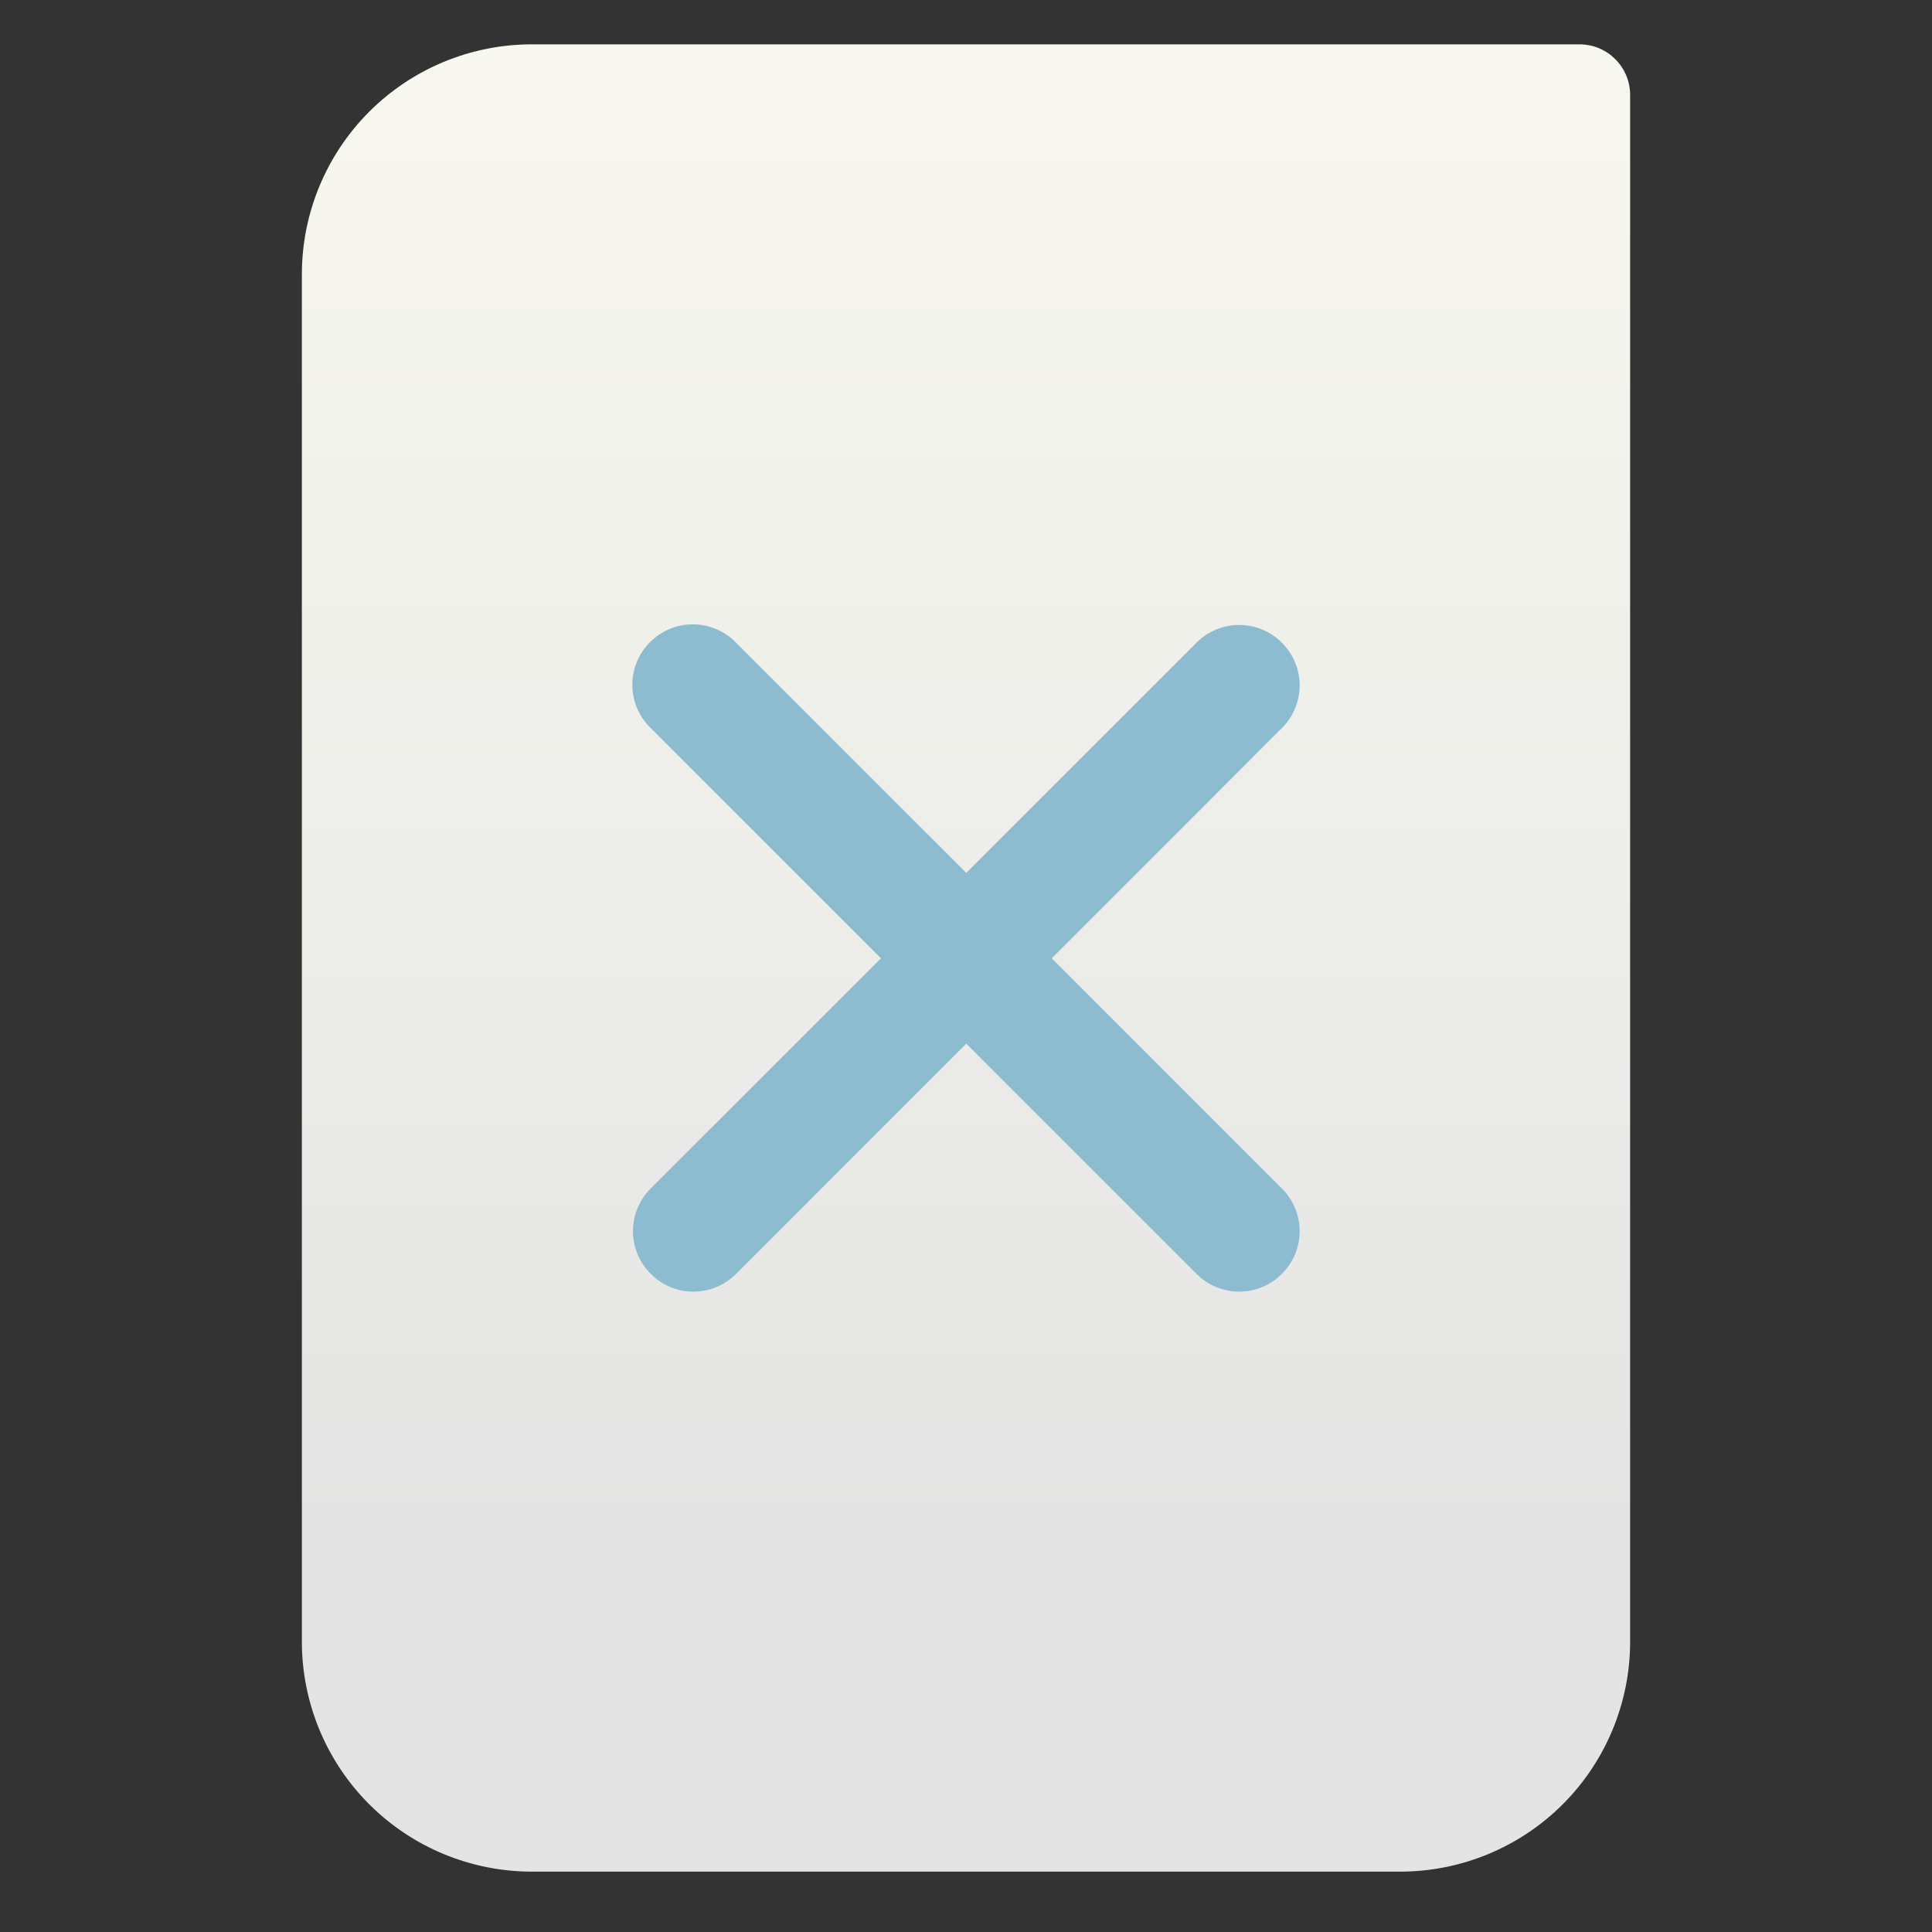
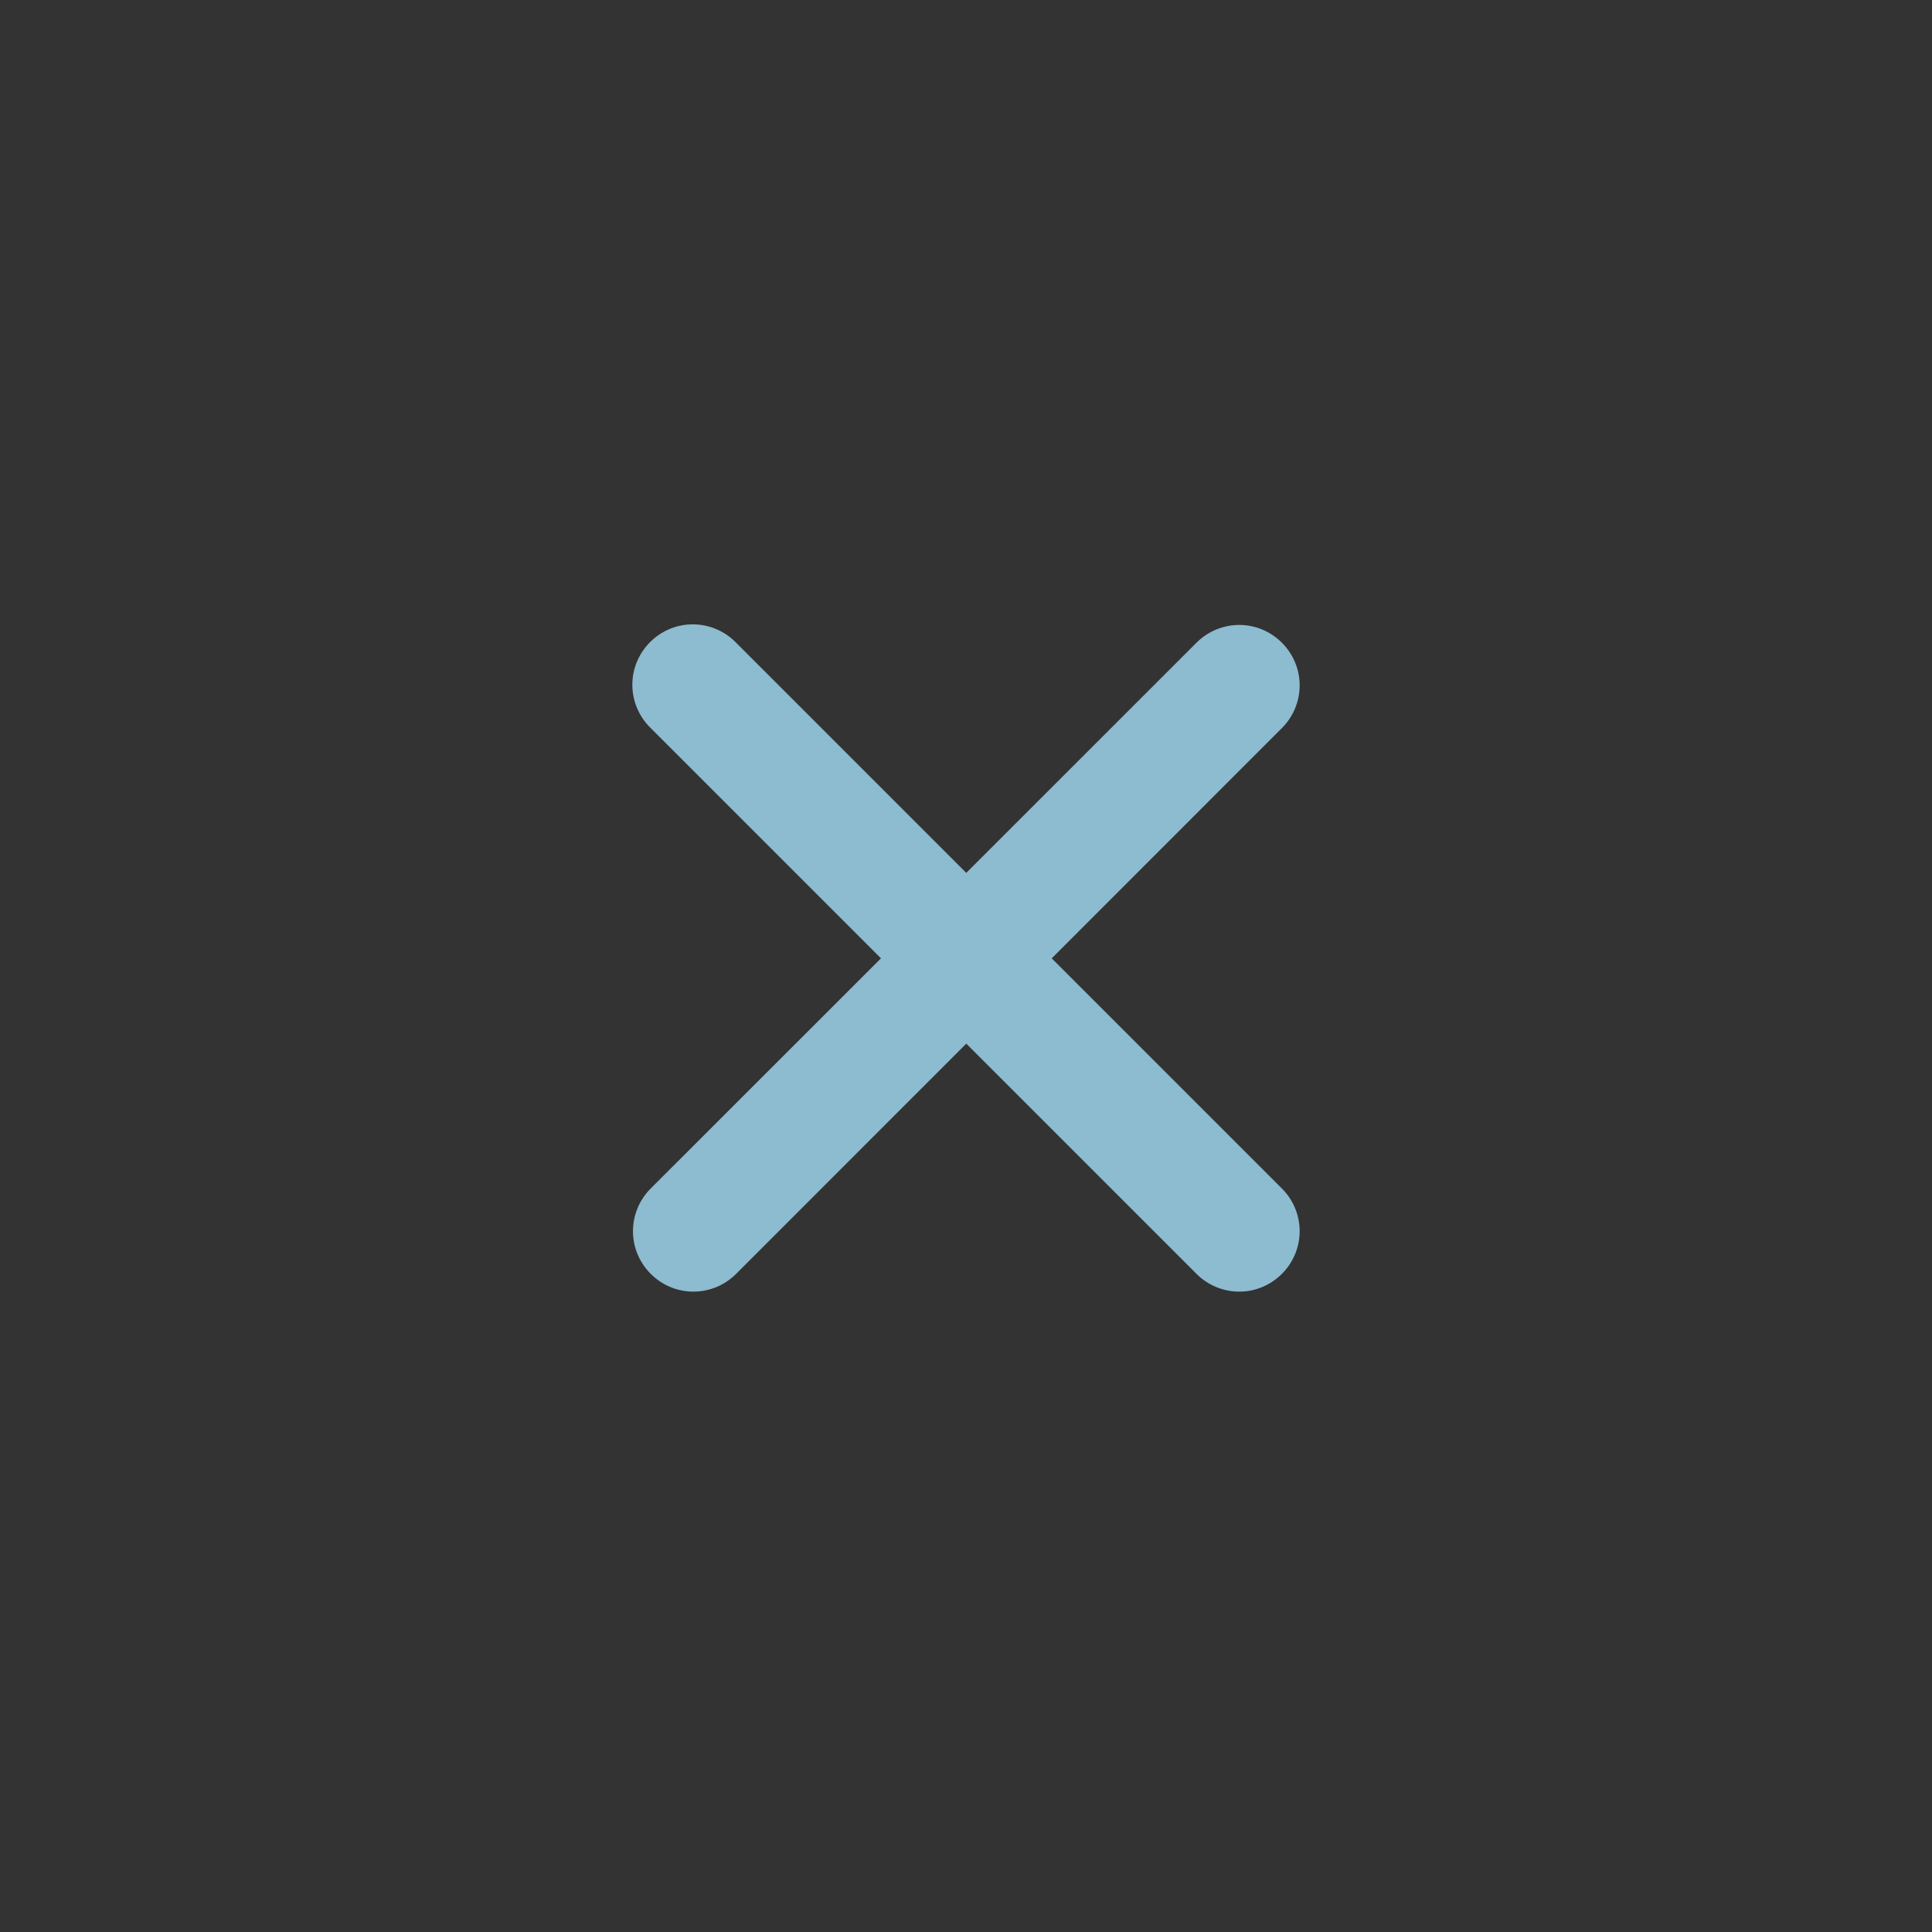
<svg xmlns="http://www.w3.org/2000/svg" style="clip-rule:evenodd;fill-rule:evenodd;stroke-linejoin:round;stroke-miterlimit:2" viewBox="0 0 64 64">
  <rect x="0" y="0" width="64" height="64" fill="#333333" stroke="none" />
-   <path d="m54 3.146c0-0.926-0.751-1.677-1.677-1.677h-34.705c-2.02 0-3.958 0.803-5.387 2.231-1.428 1.429-2.231 3.367-2.231 5.387v45.295c0 2.02 0.803 3.958 2.231 5.387 1.429 1.428 3.367 2.231 5.387 2.231h28.764c2.02 0 3.958-0.803 5.387-2.231 1.428-1.429 2.231-3.367 2.231-5.387v-51.236z" style="fill:url(#_Linear1)" />
  <path d="m22.946 20.682c-1.097 1e-3 -1.999 0.903-1.999 2 0 0.54 0.219 1.058 0.606 1.434l7.63 7.63-7.63 7.627c-0.375 0.375-0.585 0.884-0.585 1.414 0 1.097 0.902 2 2 2 0.53 0 1.039-0.211 1.414-0.586l7.627-7.629 7.629 7.629c0.375 0.375 0.884 0.586 1.415 0.586 1.097 0 2-0.903 2-2 0-0.53-0.211-1.039-0.586-1.414l-7.627-7.627 7.627-7.63c0.375-0.375 0.586-0.884 0.586-1.414 0-1.097-0.903-2-2-2-0.531 0-1.04 0.211-1.415 0.586l-7.629 7.627-7.627-7.627c-0.377-0.388-0.895-0.606-1.436-0.606z" style="fill-rule:nonzero;fill:#8dbbcf" />
  <defs>
    <linearGradient id="_Linear1" x2="1" gradientTransform="matrix(3.03829e-15,-49.619,49.619,3.03829e-15,688.11,51.088)" gradientUnits="userSpaceOnUse">
      <stop style="stop-color:#e4e4e4" offset="0" />
      <stop style="stop-color:#f8f8f0" offset="1" />
    </linearGradient>
  </defs>
</svg>